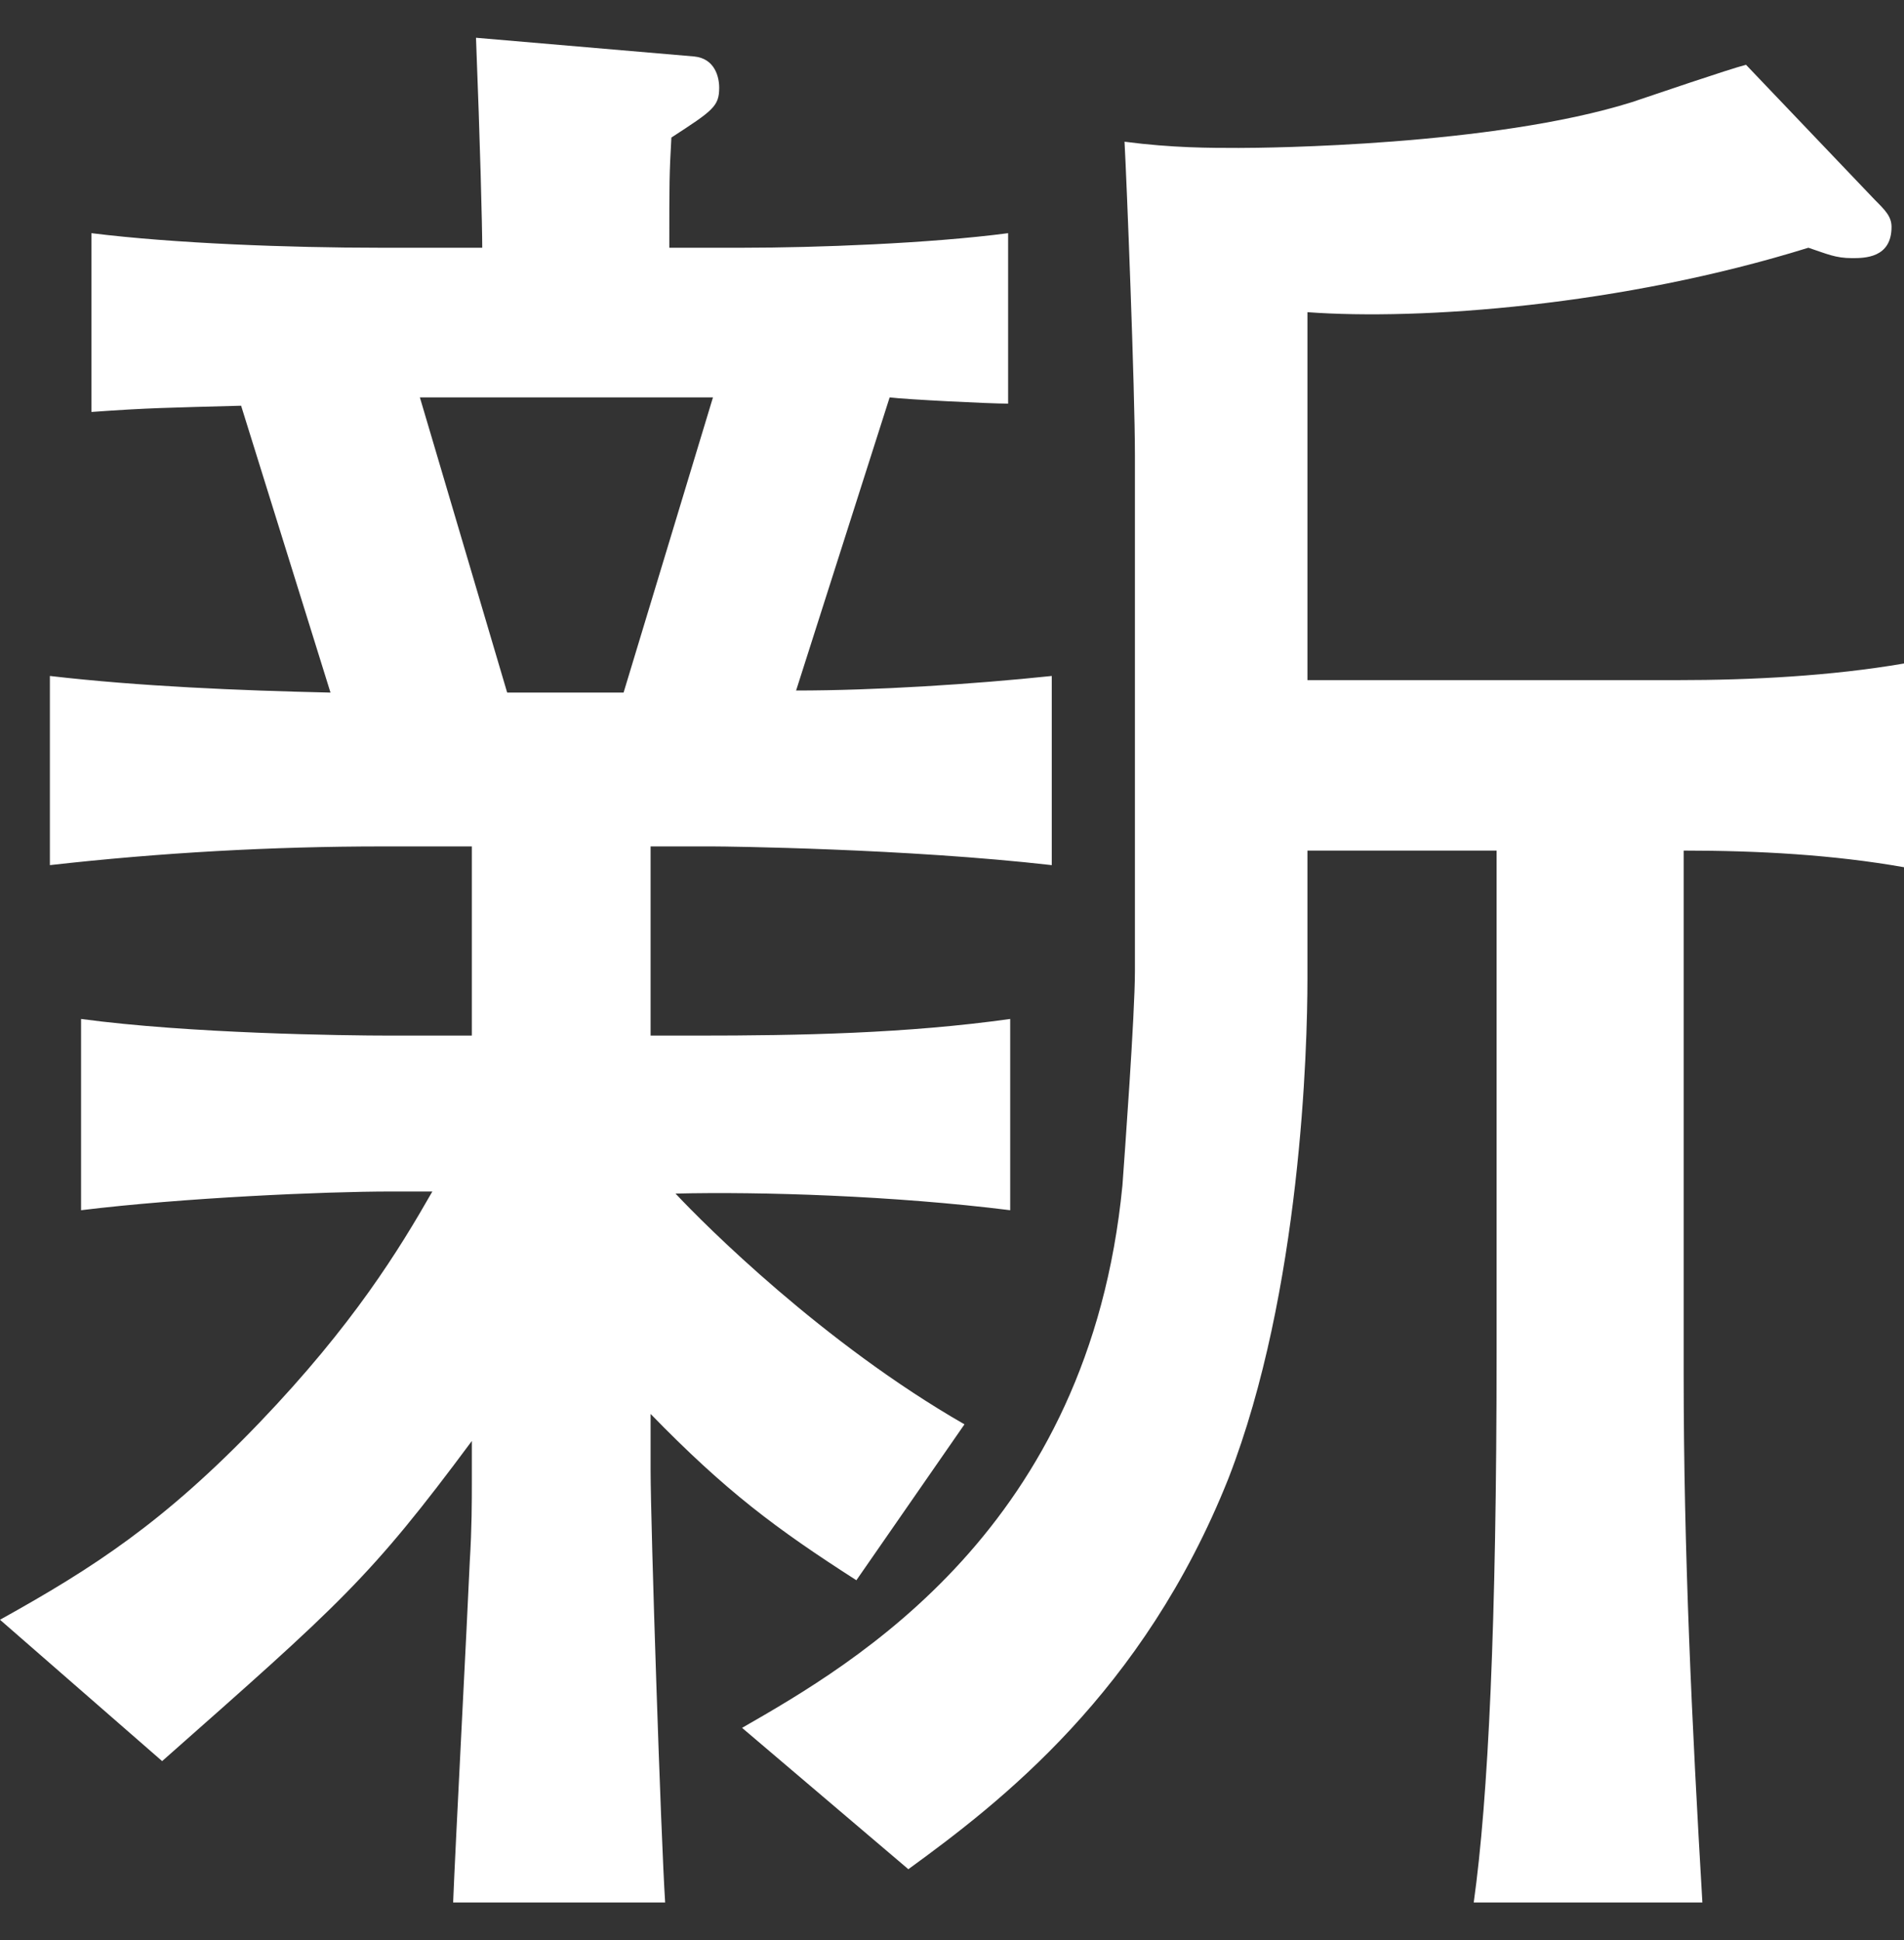
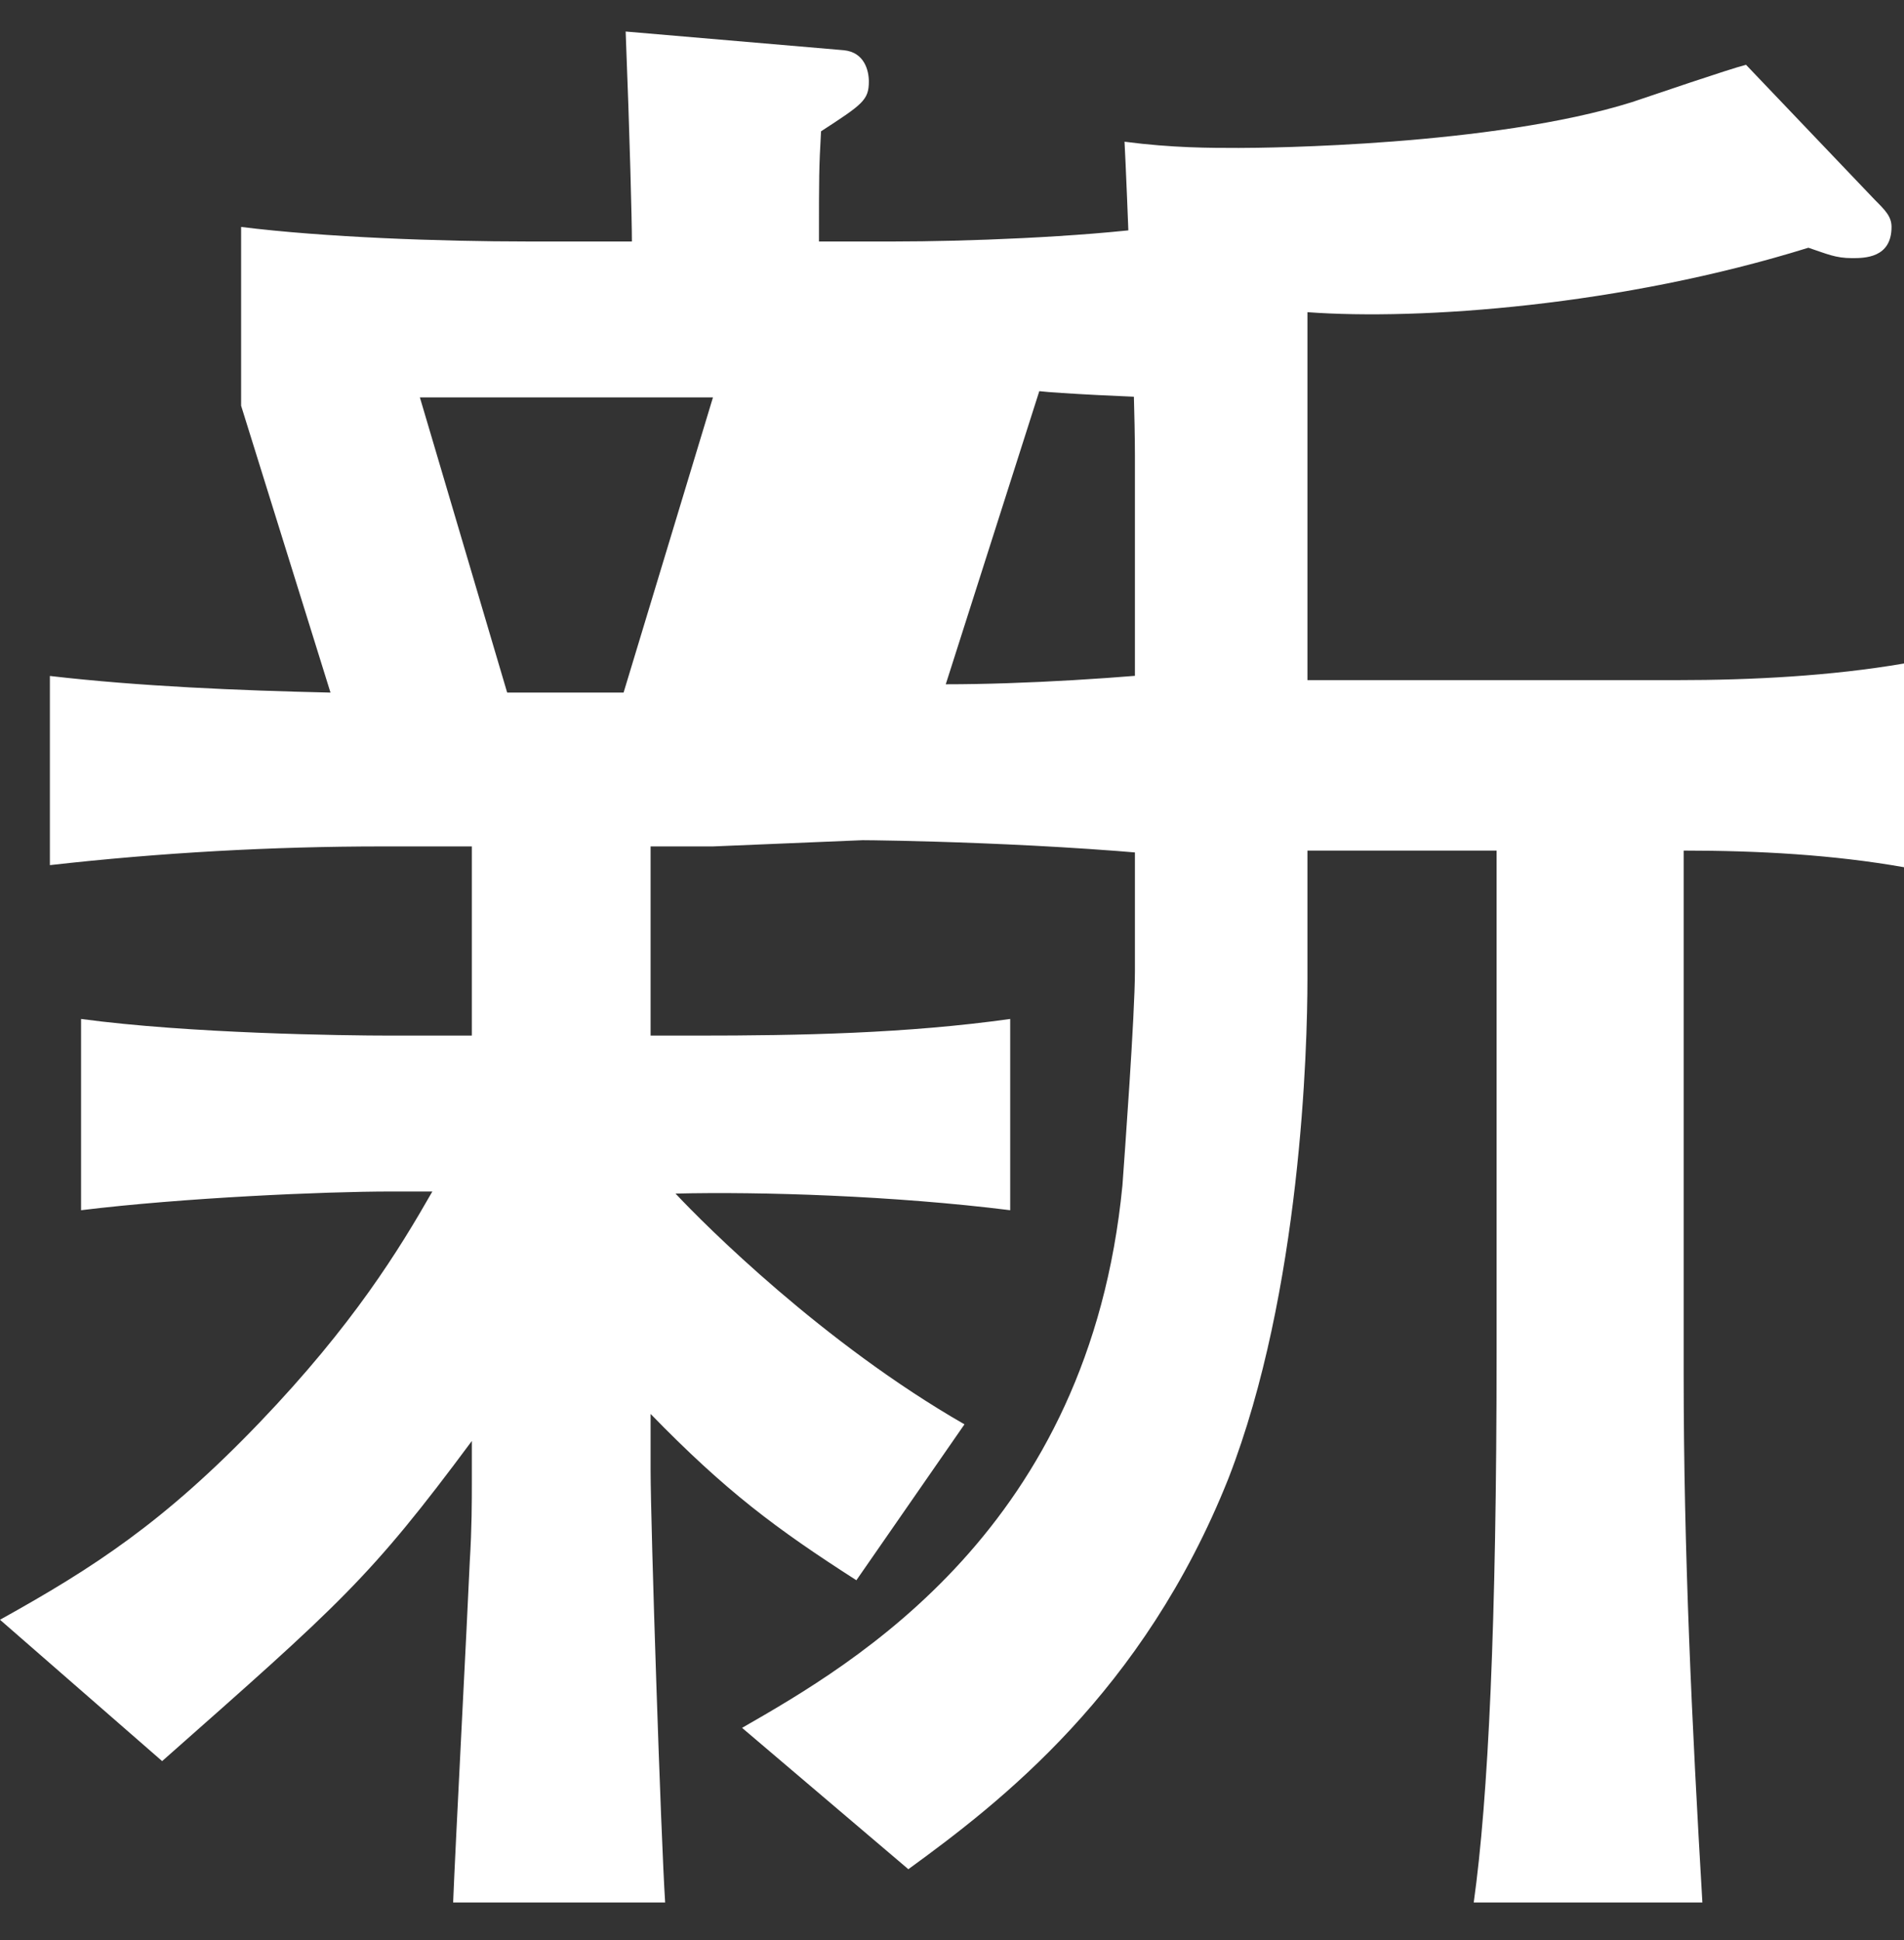
<svg xmlns="http://www.w3.org/2000/svg" id="a" data-name="レイヤー 1" viewBox="0 0 54.96 56">
  <rect x="0" y="0" width="54.96" height="56" fill="#333333" stroke="none" />
  <defs>
    <style>
      .b {
        fill: #fff;
        stroke-width: 0px;
      }
    </style>
  </defs>
-   <path class="b" d="M20.58,24.43h-1.8v5.46h1.32c3,0,6.06-.06,9.06-.48v5.52c-3.36-.42-7.2-.54-9.66-.48.84.9,4.26,4.32,8.34,6.66l-3.12,4.5c-2.34-1.5-3.78-2.58-5.94-4.8v1.62c0,1.56.3,10.68.42,12.48h-6.12c.06-1.56.42-8.4.48-9.84.06-.96.06-1.74.06-2.34v-1.14c-2.94,3.96-3.78,4.68-8.94,9.24l-4.68-4.08c2.7-1.5,4.74-2.82,7.5-5.7,2.7-2.82,4.02-4.98,4.98-6.66h-1.2c-1.92,0-6,.18-8.94.54v-5.52c3.12.42,7.56.48,8.94.48h2.34v-5.46h-2.58c-3.18,0-6.42.18-9.6.54v-5.46c2.58.3,5.46.42,8.1.48l-2.58-8.28c-2.16.06-2.64.06-4.32.18v-5.16c2.4.3,5.76.42,8.28.42h3c0-.6-.06-3-.18-6.06l6.3.54c.6.06.72.6.72.9,0,.54-.18.66-1.38,1.44-.06,1.08-.06,1.26-.06,3.18h2.16c2.04,0,5.34-.12,7.62-.42v4.92c-.54,0-2.94-.12-3.42-.18l-2.7,8.46c2.28,0,5.1-.18,7.38-.42v5.46c-4.2-.48-9.42-.54-9.78-.54ZM12.12,11.47l2.52,8.52h3.36l2.58-8.52h-8.46ZM48.6,24.55v15.12c0,5.1.24,10.14.54,15.24h-6.6c.42-3,.66-8.04.66-15.9v-14.46h-5.46v3.72c0,1.92-.18,9-2.28,14.4-2.46,6.18-6.6,9.36-9.24,11.28l-4.8-4.08c3.24-1.86,10.02-5.76,10.98-15.66.06-.84.36-4.92.36-6.18v-14.88c0-1.92-.24-7.98-.3-9.06,1.38.18,2.46.18,3.3.18.78,0,7.32-.06,11.34-1.32.54-.18,2.82-.96,3.3-1.08l3.72,3.9c.3.3.48.48.48.78,0,.9-.78.9-1.14.9-.48,0-.72-.12-1.26-.3-5.4,1.68-11.22,2.1-14.46,1.86v10.62h10.68c2.16,0,4.44-.12,6.54-.48v5.88c-2.04-.36-4.2-.48-6.36-.48Z" />
+   <path class="b" d="M20.58,24.43h-1.8v5.46h1.32c3,0,6.06-.06,9.06-.48v5.52c-3.36-.42-7.2-.54-9.66-.48.84.9,4.26,4.32,8.34,6.66l-3.12,4.5c-2.34-1.5-3.78-2.58-5.94-4.8v1.62c0,1.56.3,10.68.42,12.48h-6.12c.06-1.56.42-8.4.48-9.84.06-.96.06-1.74.06-2.34v-1.14c-2.94,3.96-3.78,4.68-8.94,9.24l-4.68-4.08c2.7-1.5,4.74-2.82,7.5-5.7,2.7-2.82,4.02-4.98,4.98-6.66h-1.2c-1.92,0-6,.18-8.94.54v-5.52c3.12.42,7.56.48,8.94.48h2.34v-5.46h-2.58c-3.18,0-6.42.18-9.6.54v-5.46c2.58.3,5.46.42,8.1.48l-2.58-8.28v-5.16c2.4.3,5.76.42,8.28.42h3c0-.6-.06-3-.18-6.06l6.3.54c.6.06.72.6.72.9,0,.54-.18.66-1.38,1.44-.06,1.08-.06,1.26-.06,3.18h2.16c2.04,0,5.34-.12,7.62-.42v4.92c-.54,0-2.94-.12-3.42-.18l-2.7,8.46c2.28,0,5.1-.18,7.38-.42v5.46c-4.2-.48-9.42-.54-9.78-.54ZM12.12,11.47l2.52,8.52h3.36l2.58-8.52h-8.46ZM48.6,24.55v15.12c0,5.1.24,10.14.54,15.24h-6.6c.42-3,.66-8.04.66-15.9v-14.46h-5.46v3.72c0,1.92-.18,9-2.28,14.4-2.46,6.18-6.6,9.36-9.24,11.28l-4.8-4.08c3.24-1.86,10.02-5.76,10.98-15.66.06-.84.36-4.92.36-6.18v-14.88c0-1.92-.24-7.98-.3-9.06,1.38.18,2.46.18,3.3.18.78,0,7.32-.06,11.34-1.32.54-.18,2.82-.96,3.3-1.08l3.72,3.9c.3.3.48.48.48.78,0,.9-.78.9-1.14.9-.48,0-.72-.12-1.26-.3-5.4,1.68-11.22,2.1-14.46,1.86v10.62h10.68c2.16,0,4.44-.12,6.54-.48v5.88c-2.04-.36-4.2-.48-6.36-.48Z" />
</svg>